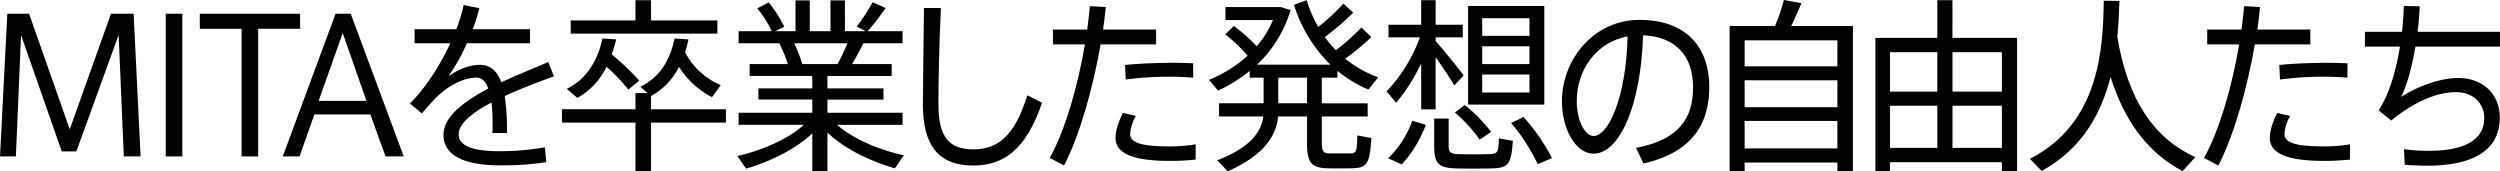
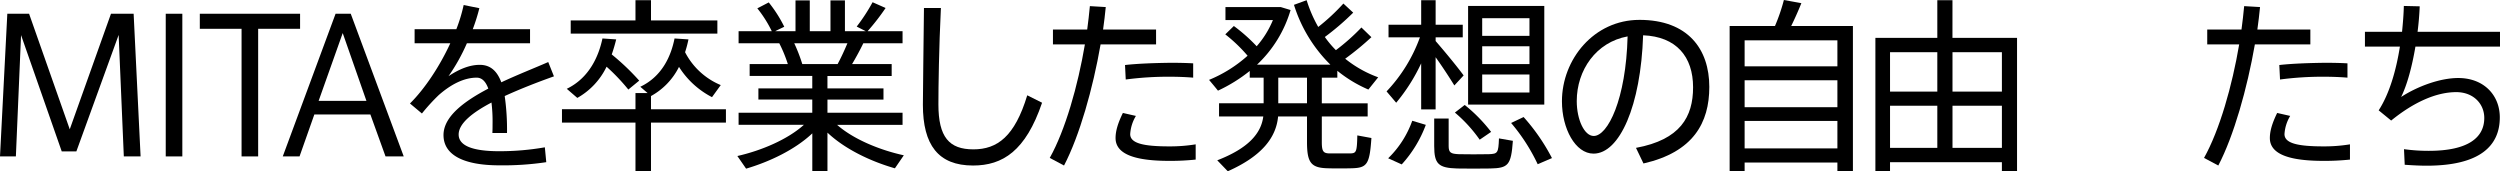
<svg xmlns="http://www.w3.org/2000/svg" width="759" height="52" viewBox="0 0 759 52">
  <defs>
    <clipPath id="clip-path">
      <rect id="長方形_40732" data-name="長方形 40732" width="759" height="52" fill="none" />
    </clipPath>
  </defs>
  <g id="career_title1" transform="translate(0 0)">
    <path id="パス_93750" data-name="パス 93750" d="M33.692,7.3,21.179,42.382,8.829,7.3H2.221L0,50.616h4.82L6.392,13.787l12.35,35.305h4.442L36.02,13.731l1.571,36.885h5.091L40.571,7.3Z" transform="translate(0 -3.128)" />
    <rect id="長方形_40731" data-name="長方形 40731" width="5.038" height="43.315" transform="translate(50.318 4.173)" />
    <path id="パス_93751" data-name="パス 93751" d="M136.529,7.3H106.087v4.569h12.675V50.615H123.8V11.869h12.729Z" transform="translate(-45.424 -3.127)" />
    <path id="パス_93752" data-name="パス 93752" d="M166.165,7.3,150.132,50.616h5.091l4.5-12.746h17.008l4.6,12.746h5.525L170.77,7.3Zm-5.146,26.451,7.312-20.586,7.2,20.586Z" transform="translate(-64.284 -3.128)" />
    <g id="グループ_18503" data-name="グループ 18503" transform="translate(0 0)">
      <g id="グループ_18502" data-name="グループ 18502" clip-path="url(#clip-path)">
        <path id="パス_93753" data-name="パス 93753" d="M259.648,19.978c-4.117,1.805-9.317,3.835-14.246,6.149-1.354-3.61-3.468-5.3-6.554-5.3-3.142,0-6.337,1.354-9.479,3.44a57.035,57.035,0,0,0,5.579-9.982h19.175V10H236.736a58.009,58.009,0,0,0,2-6.373l-4.767-.959A48.8,48.8,0,0,1,231.752,10H219.077v4.286h10.833c-3.2,6.938-7.692,13.762-12.242,18.273L221.3,35.6a57.67,57.67,0,0,1,5.091-5.584c3.845-3.384,7.8-5.3,11.538-5.3,1.516,0,2.708,1.071,3.521,3.327-7.421,3.892-13.6,8.517-13.6,14.1,0,6.092,6.174,9.193,16.954,9.193a88.128,88.128,0,0,0,14.246-.959l-.433-4.512a79.427,79.427,0,0,1-13.867,1.184c-8.4,0-12.3-1.805-12.3-5.076,0-3.384,4.279-6.712,9.967-9.7a47.542,47.542,0,0,1,.325,6.655c0,.845,0,1.636-.054,2.594h4.441a71.377,71.377,0,0,0-.7-11.222c4.929-2.257,10.345-4.343,14.95-5.979Z" transform="translate(-93.202 -1.141)" />
        <path id="パス_93754" data-name="パス 93754" d="M325.4,37.908a20.541,20.541,0,0,0,8.5-8.855,25.835,25.835,0,0,0,10.021,9.193l2.654-3.666A21.435,21.435,0,0,1,335.746,24.6a34.431,34.431,0,0,0,1.029-3.892l-4.225-.281c-1.029,5.133-3.629,11.448-10.4,14.664L324.371,37h-3.683v4.907H298.371v4.06h22.317V60.749H325.4V45.972h22.75v-4.06H325.4Z" transform="translate(-127.757 -8.749)" />
        <path id="パス_93755" data-name="パス 93755" d="M313.008,29a59.715,59.715,0,0,1,6.608,6.938l3.3-2.708a72.086,72.086,0,0,0-8.342-7.953c.542-1.523.975-3.046,1.354-4.569l-4.171-.281c-1.083,5.132-3.846,11.9-10.833,15.284l3.2,2.763A21.586,21.586,0,0,0,313.008,29" transform="translate(-128.852 -8.749)" />
        <path id="パス_93756" data-name="パス 93756" d="M347.538,6.247h-20.15V.1h-4.712V6.247H303.013v4h44.525Z" transform="translate(-129.744 -0.043)" />
        <path id="パス_93757" data-name="パス 93757" d="M441.641,37.986V34.319h-22.8v-4h17.009V26.931H418.837v-3.78h19.5V19.542H426.312c1.3-2.2,2.491-4.4,3.412-6.317h11.917V9.56H431.024a67.544,67.544,0,0,0,5.471-7.051L432.541.761a55.764,55.764,0,0,1-4.82,7.388l2.762,1.41h-6.337V.2h-4.388V9.56h-6.283V.2h-4.334V9.56h-6.175c.758-.4,1.625-.791,2.762-1.354A39.929,39.929,0,0,0,401.016.818l-3.466,1.8a35.905,35.905,0,0,1,4.388,6.938H391.862v3.665h12.35a41.085,41.085,0,0,1,2.6,6.317H395.22v3.609h19.012v3.78H397.874v3.383h16.359v4H391.862v3.666h19.825c-4.93,4.455-12.946,7.839-20.2,9.474l2.654,3.835c7.1-2.087,14.842-5.752,20.1-10.716V52.028h4.6V40.353c5.309,5.02,13.163,8.742,20.475,10.829l2.708-3.948c-7.258-1.578-15.274-4.85-20.258-9.248ZM411.2,19.542a48.7,48.7,0,0,0-2.438-6.317H424.9c-.813,1.918-1.842,4.231-2.979,6.317Z" transform="translate(-167.625 -0.084)" />
        <path id="パス_93758" data-name="パス 93758" d="M505.324,47.163c-7.367,0-10.616-3.722-10.616-13.649,0-5.471.162-17.088.758-29.272H490.32c-.109,12.183-.325,23.914-.325,29.384,0,12.182,4.659,18.443,15.221,18.443,8.991,0,15.979-4.4,20.962-19.064l-4.5-2.255c-3.791,12.52-9.1,16.412-16.358,16.412" transform="translate(-209.806 -1.817)" />
        <path id="パス_93759" data-name="パス 93759" d="M589.625,10.363H573.537c.325-2.312.6-4.625.813-6.825l-4.822-.282q-.324,3.468-.811,7.107h-10.4v4.511h9.7c-2.112,12.522-5.958,26.058-10.67,34.46l4.333,2.313c4.712-9.024,8.775-23.406,11.1-36.773h16.846Z" transform="translate(-238.643 -1.395)" />
        <path id="パス_93760" data-name="パス 93760" d="M597.534,38.424a98.289,98.289,0,0,1,13.162-.846c2.708,0,5.308.113,7.313.282V33.517c-1.842-.113-4.28-.17-6.825-.17-4.55.057-9.913.226-13.867.678Z" transform="translate(-255.76 -14.285)" />
        <path id="パス_93761" data-name="パス 93761" d="M596.737,66.417a12.133,12.133,0,0,1,1.733-5.527l-3.954-.9c-1.516,3.1-2.222,5.471-2.222,7.613,0,5.077,6.284,6.938,16.359,6.938a75.189,75.189,0,0,0,7.963-.395V69.519a48.462,48.462,0,0,1-8.017.62c-7.746,0-11.863-.9-11.863-3.722" transform="translate(-253.609 -25.697)" />
        <path id="パス_93762" data-name="パス 93762" d="M680.874,23.618V21.532a39.7,39.7,0,0,0,9.425,5.7l2.979-3.722a34.8,34.8,0,0,1-10.021-5.64,84.52,84.52,0,0,0,7.962-6.542L688.186,8.39a63.182,63.182,0,0,1-7.746,6.881,29.877,29.877,0,0,1-3.358-4,78.06,78.06,0,0,0,8.612-7.389l-2.979-2.763a61.271,61.271,0,0,1-7.637,7.107A40.332,40.332,0,0,1,671.557.1l-3.846,1.409a43.806,43.806,0,0,0,11.05,18.161H656.5A37.1,37.1,0,0,0,666.682,3.089l-2.979-.9H646.911V6.134H661.32a28.4,28.4,0,0,1-4.929,7.952,51.3,51.3,0,0,0-6.933-6.147l-2.6,2.537a46.448,46.448,0,0,1,6.771,6.487,40.53,40.53,0,0,1-11.7,7.332c.758.9,1.571,1.861,2.709,3.271a47.409,47.409,0,0,0,9.641-5.979v2.03H658.5V31.4H644.961v4h13.433c-.65,5.132-4.5,9.645-13.975,13.311l3.2,3.327c10.4-4.625,14.679-10.264,15.274-16.637h8.775v7.784c0,6.373,1.3,7.839,6.392,7.951,1.842.057,4.929.057,7.041,0,4.767-.113,5.579-1.072,6.121-9.193l-4.279-.789c-.108,5.132-.325,5.414-2.221,5.471h-6.229c-1.842-.057-2.33-.564-2.33-3.44V35.405h13.921v-4H676.161V23.618ZM671.665,31.4h-8.721V23.619h8.721Z" transform="translate(-274.861 -0.043)" />
        <path id="パス_93763" data-name="パス 93763" d="M739.1,31.231a54.51,54.51,0,0,0,7.584-11.956V33.262h4.387V17.414c2.22,3.1,4.333,6.373,5.687,8.572l2.817-3.046c-1.951-2.651-5.417-6.88-8.5-10.433V11.379h8.233V7.544h-8.233V.1h-4.387V7.544h-9.913v3.835h9.533a47.112,47.112,0,0,1-10.129,16.412Z" transform="translate(-315.217 -0.043)" />
        <path id="パス_93764" data-name="パス 93764" d="M779.987,66.291l3.466-2.369a47.217,47.217,0,0,0-8.016-8.178l-2.979,2.313a42.9,42.9,0,0,1,7.529,8.234" transform="translate(-330.751 -23.879)" />
        <path id="パス_93765" data-name="パス 93765" d="M737.03,75.524l4.117,1.861a36.825,36.825,0,0,0,7.312-12.012l-4.117-1.242a29.706,29.706,0,0,1-7.312,11.393" transform="translate(-315.582 -27.471)" />
        <path id="パス_93766" data-name="パス 93766" d="M802.6,3.158H779.468V33.105H802.6ZM798.1,29.44H783.746V23.97H798.1Zm0-8.629H783.746V15.4H798.1Zm0-8.572H783.746V6.88H798.1Z" transform="translate(-333.753 -1.353)" />
        <path id="パス_93767" data-name="パス 93767" d="M778.045,73.776c-2.546.057-6.771.057-9.1,0-2.438-.113-3.087-.451-3.087-2.482V62.948H761.47v8.346c0,5.471,1.3,6.656,6.987,6.825,2.654.055,7.1.055,9.967,0,5.525-.113,6.392-.959,6.933-8.4l-4.225-.733c-.162,4.456-.379,4.682-3.087,4.794" transform="translate(-326.047 -26.965)" />
        <path id="パス_93768" data-name="パス 93768" d="M802.3,63.962a56.051,56.051,0,0,1,8.071,12.521l4.333-1.861a60.09,60.09,0,0,0-8.612-12.464Z" transform="translate(-343.527 -26.626)" />
        <path id="パス_93769" data-name="パス 93769" d="M852.8,10.557c-13.813,0-23.508,12.013-23.508,24.7v.057c0,8.234,4.062,15.849,9.587,15.849,7.908,0,14.355-14.495,15.058-35.927,10.075.4,15.167,6.486,15.167,15.791,0,8.968-3.9,15.906-17.334,18.387l2.275,4.738c15.113-3.441,19.988-12.352,19.988-23.238,0-11.448-6.447-20.36-21.233-20.36m-13.867,35.25c-2.817,0-5.146-4.907-5.146-10.6,0-9.363,5.85-17.879,15.438-19.628-.488,19.12-6.013,30.231-10.292,30.231" transform="translate(-355.086 -4.522)" />
        <path id="パス_93770" data-name="パス 93770" d="M940.1.959,934.8,0a55.936,55.936,0,0,1-2.708,7.9H918.329V52h4.55V49.349h28.166V52h4.712V7.9H937.015c1.192-2.425,2.275-4.907,3.088-6.937m10.941,44.1H922.878V36.716h28.167Zm0-12.52H922.878V24.365h28.167Zm0-12.408H922.878v-7.9h28.167Z" transform="translate(-393.211 0)" />
        <path id="パス_93771" data-name="パス 93771" d="M1019.115.1h-4.6V11.548h-18.8V52.043h4.442V49.28h33.963v2.763h4.6V11.548h-19.608Zm-4.6,44.837h-14.355v-12.8h14.355Zm0-17.09h-14.355V15.891h14.355Zm19.608,17.09h-15v-12.8h15Zm0-17.09h-15V15.891h15Z" transform="translate(-426.346 -0.043)" />
-         <path id="パス_93772" data-name="パス 93772" d="M1104.286,11.336c.38-3.891.542-7.558.65-10.885L1100.17.394c-.217,14.551-1.245,37.168-22.425,48l3.575,3.665c12.35-6.711,18.146-17.6,20.908-28.537,4.334,13.7,11.483,23.124,21.883,28.594l3.846-4.23c-12.783-5.865-20.53-17.653-23.671-36.547" transform="translate(-461.469 -0.169)" />
        <path id="パス_93773" data-name="パス 93773" d="M1210.385,38.424a98.31,98.31,0,0,1,13.163-.846c2.708,0,5.308.113,7.312.282V33.517c-1.842-.113-4.279-.17-6.825-.17-4.55.057-9.912.226-13.867.678Z" transform="translate(-518.17 -14.285)" />
        <path id="パス_93774" data-name="パス 93774" d="M1202.477,10.363H1186.39c.325-2.312.6-4.625.812-6.825l-4.82-.282q-.324,3.468-.812,7.107h-10.4v4.511h9.7c-2.113,12.522-5.958,26.058-10.671,34.46l4.333,2.313c4.713-9.024,8.775-23.406,11.1-36.773h16.845Z" transform="translate(-501.054 -1.395)" />
        <path id="パス_93775" data-name="パス 93775" d="M1209.591,66.417a12.134,12.134,0,0,1,1.733-5.527l-3.955-.9c-1.516,3.1-2.22,5.471-2.22,7.613,0,5.077,6.283,6.938,16.358,6.938a75.18,75.18,0,0,0,7.963-.395V69.519a48.455,48.455,0,0,1-8.017.62c-7.746,0-11.862-.9-11.862-3.722" transform="translate(-516.021 -25.697)" />
        <path id="パス_93776" data-name="パス 93776" d="M1296.638,15.51V11h-25.025c.325-2.537.542-5.132.65-7.726l-4.822-.113c-.053,2.48-.27,5.132-.541,7.838h-11.267V15.51h10.616c-1.137,7.219-3.195,14.325-6.445,19.344l3.792,3.1c6.933-5.641,13.758-8.629,19.77-8.629,5.146,0,8.5,3.5,8.5,7.84,0,5.978-4.93,9.982-16.846,9.982a53.483,53.483,0,0,1-7.528-.508l.217,4.737c2.383.17,4.6.282,6.662.282,16.25,0,22.208-6.091,22.208-14.664,0-6.711-4.82-11.956-12.62-11.956-5.471,0-12.3,2.481-17.334,5.752,1.787-3.609,3.3-9.136,4.334-15.283Z" transform="translate(-537.638 -1.353)" />
      </g>
    </g>
  </g>
</svg>